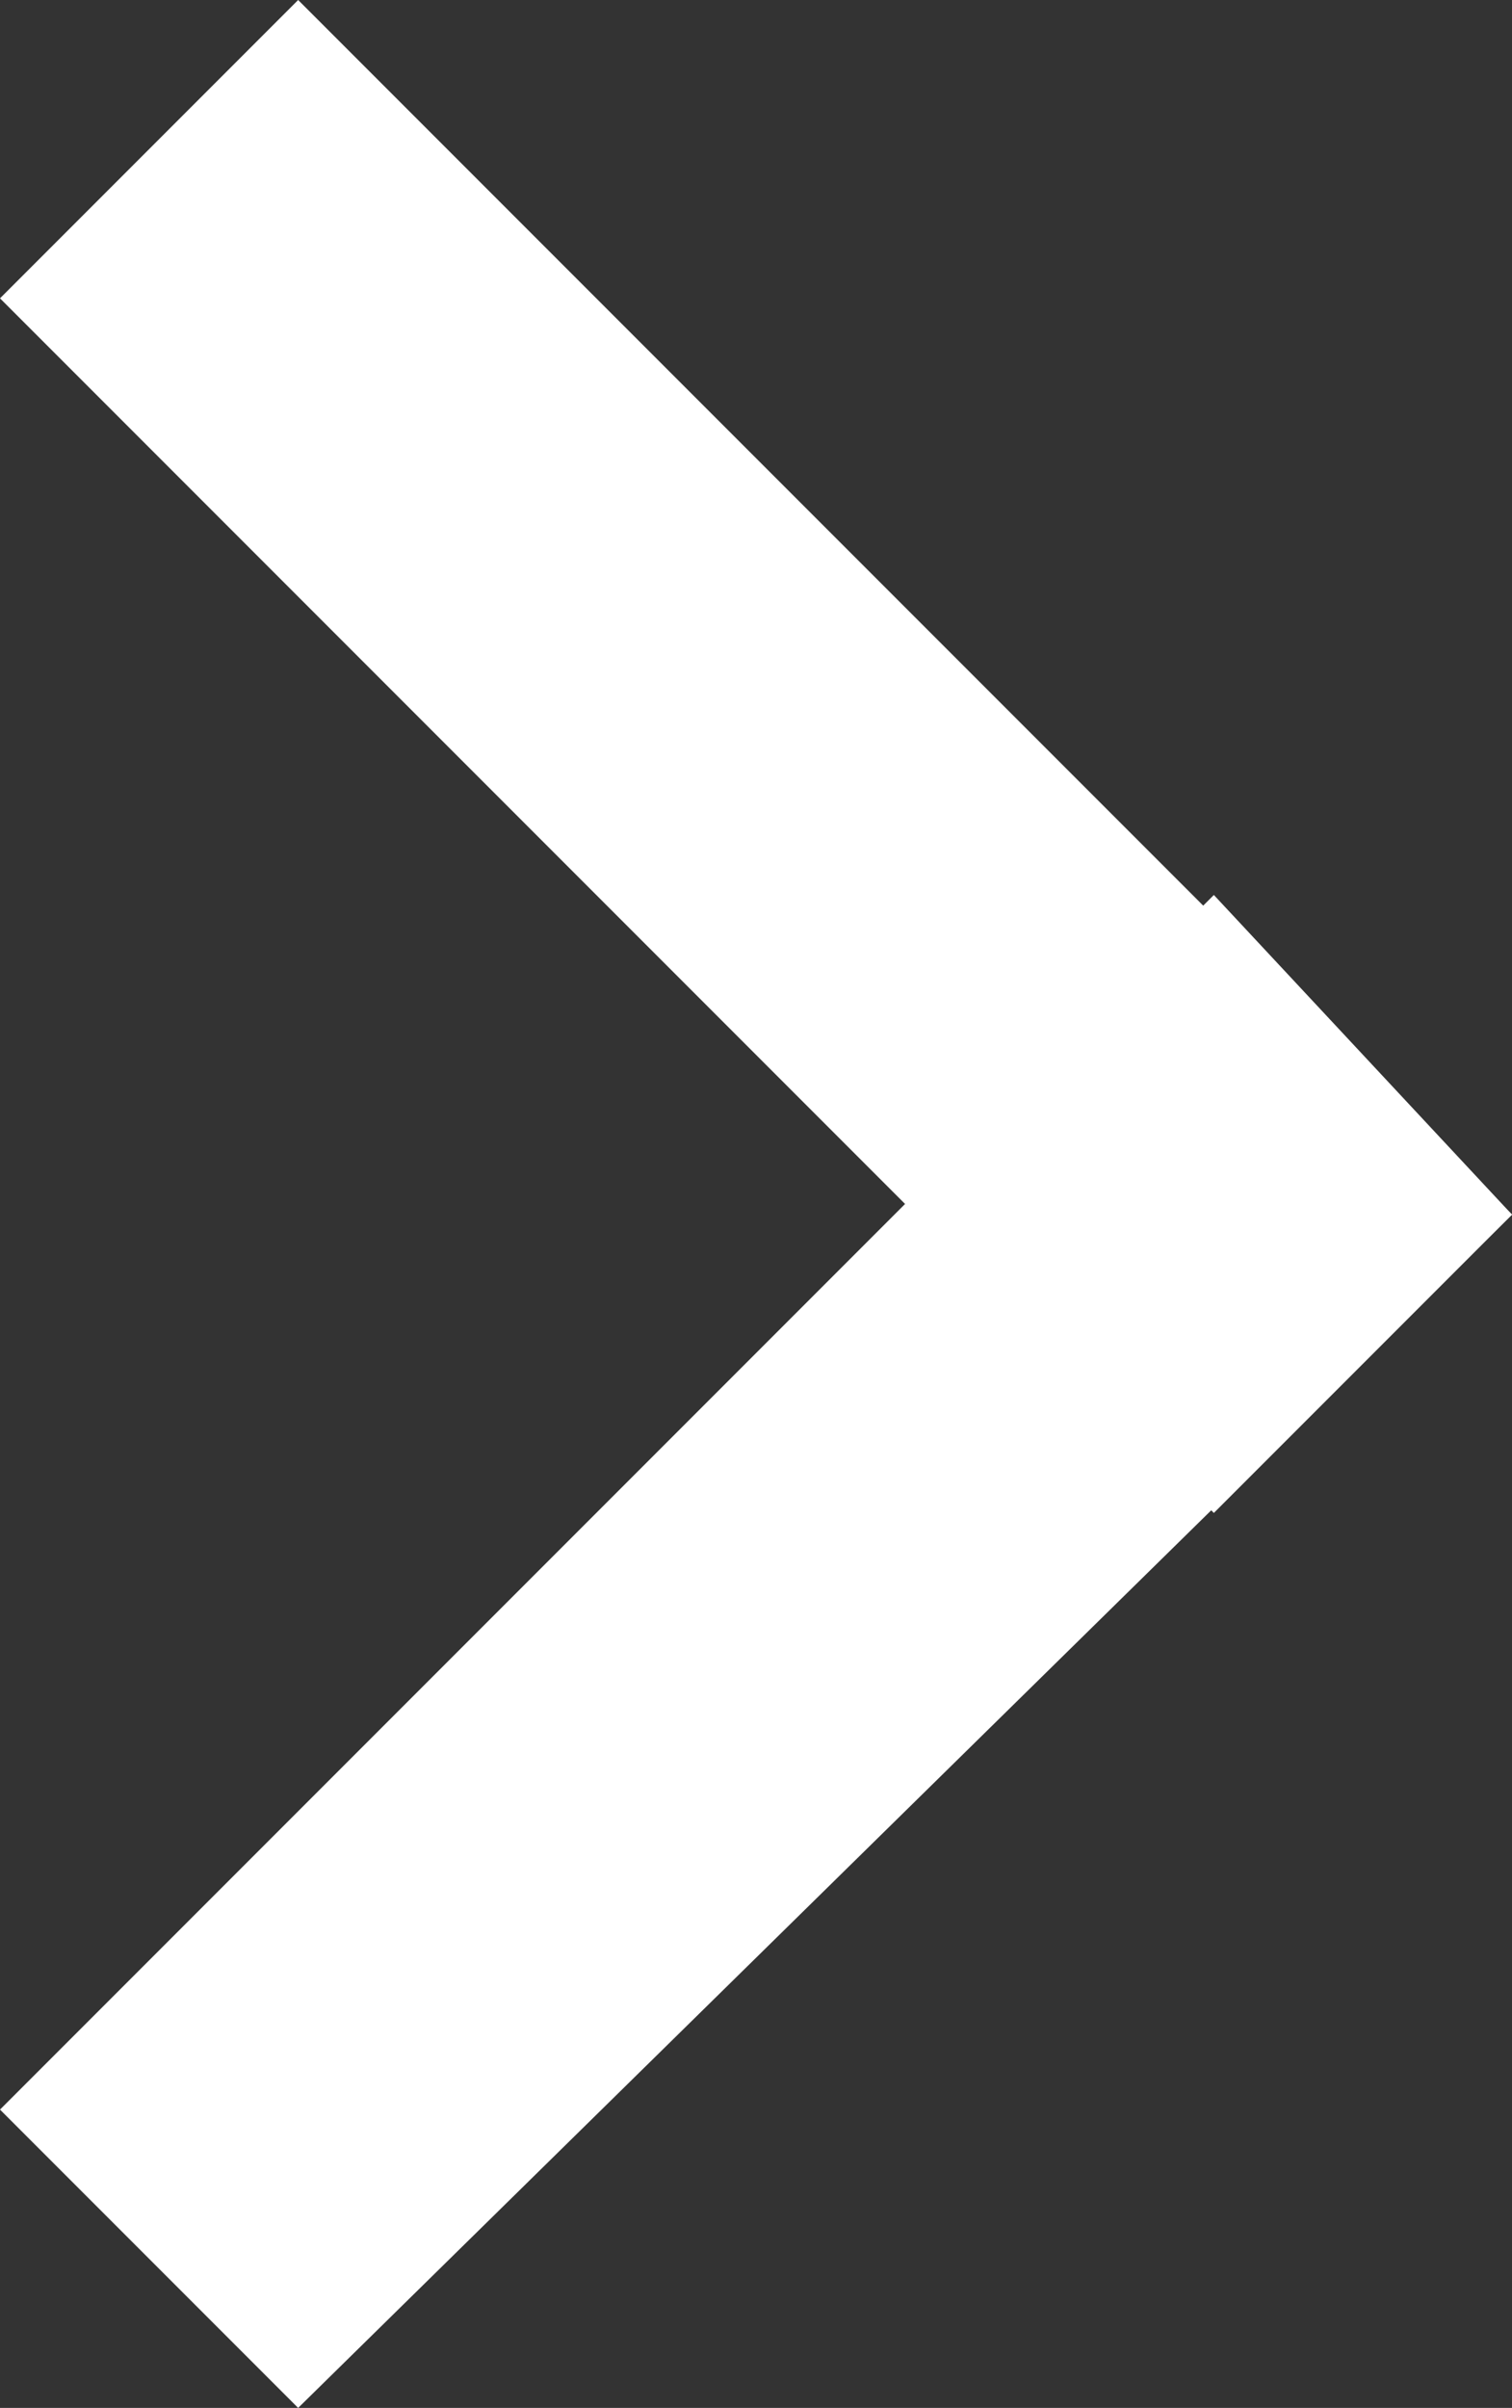
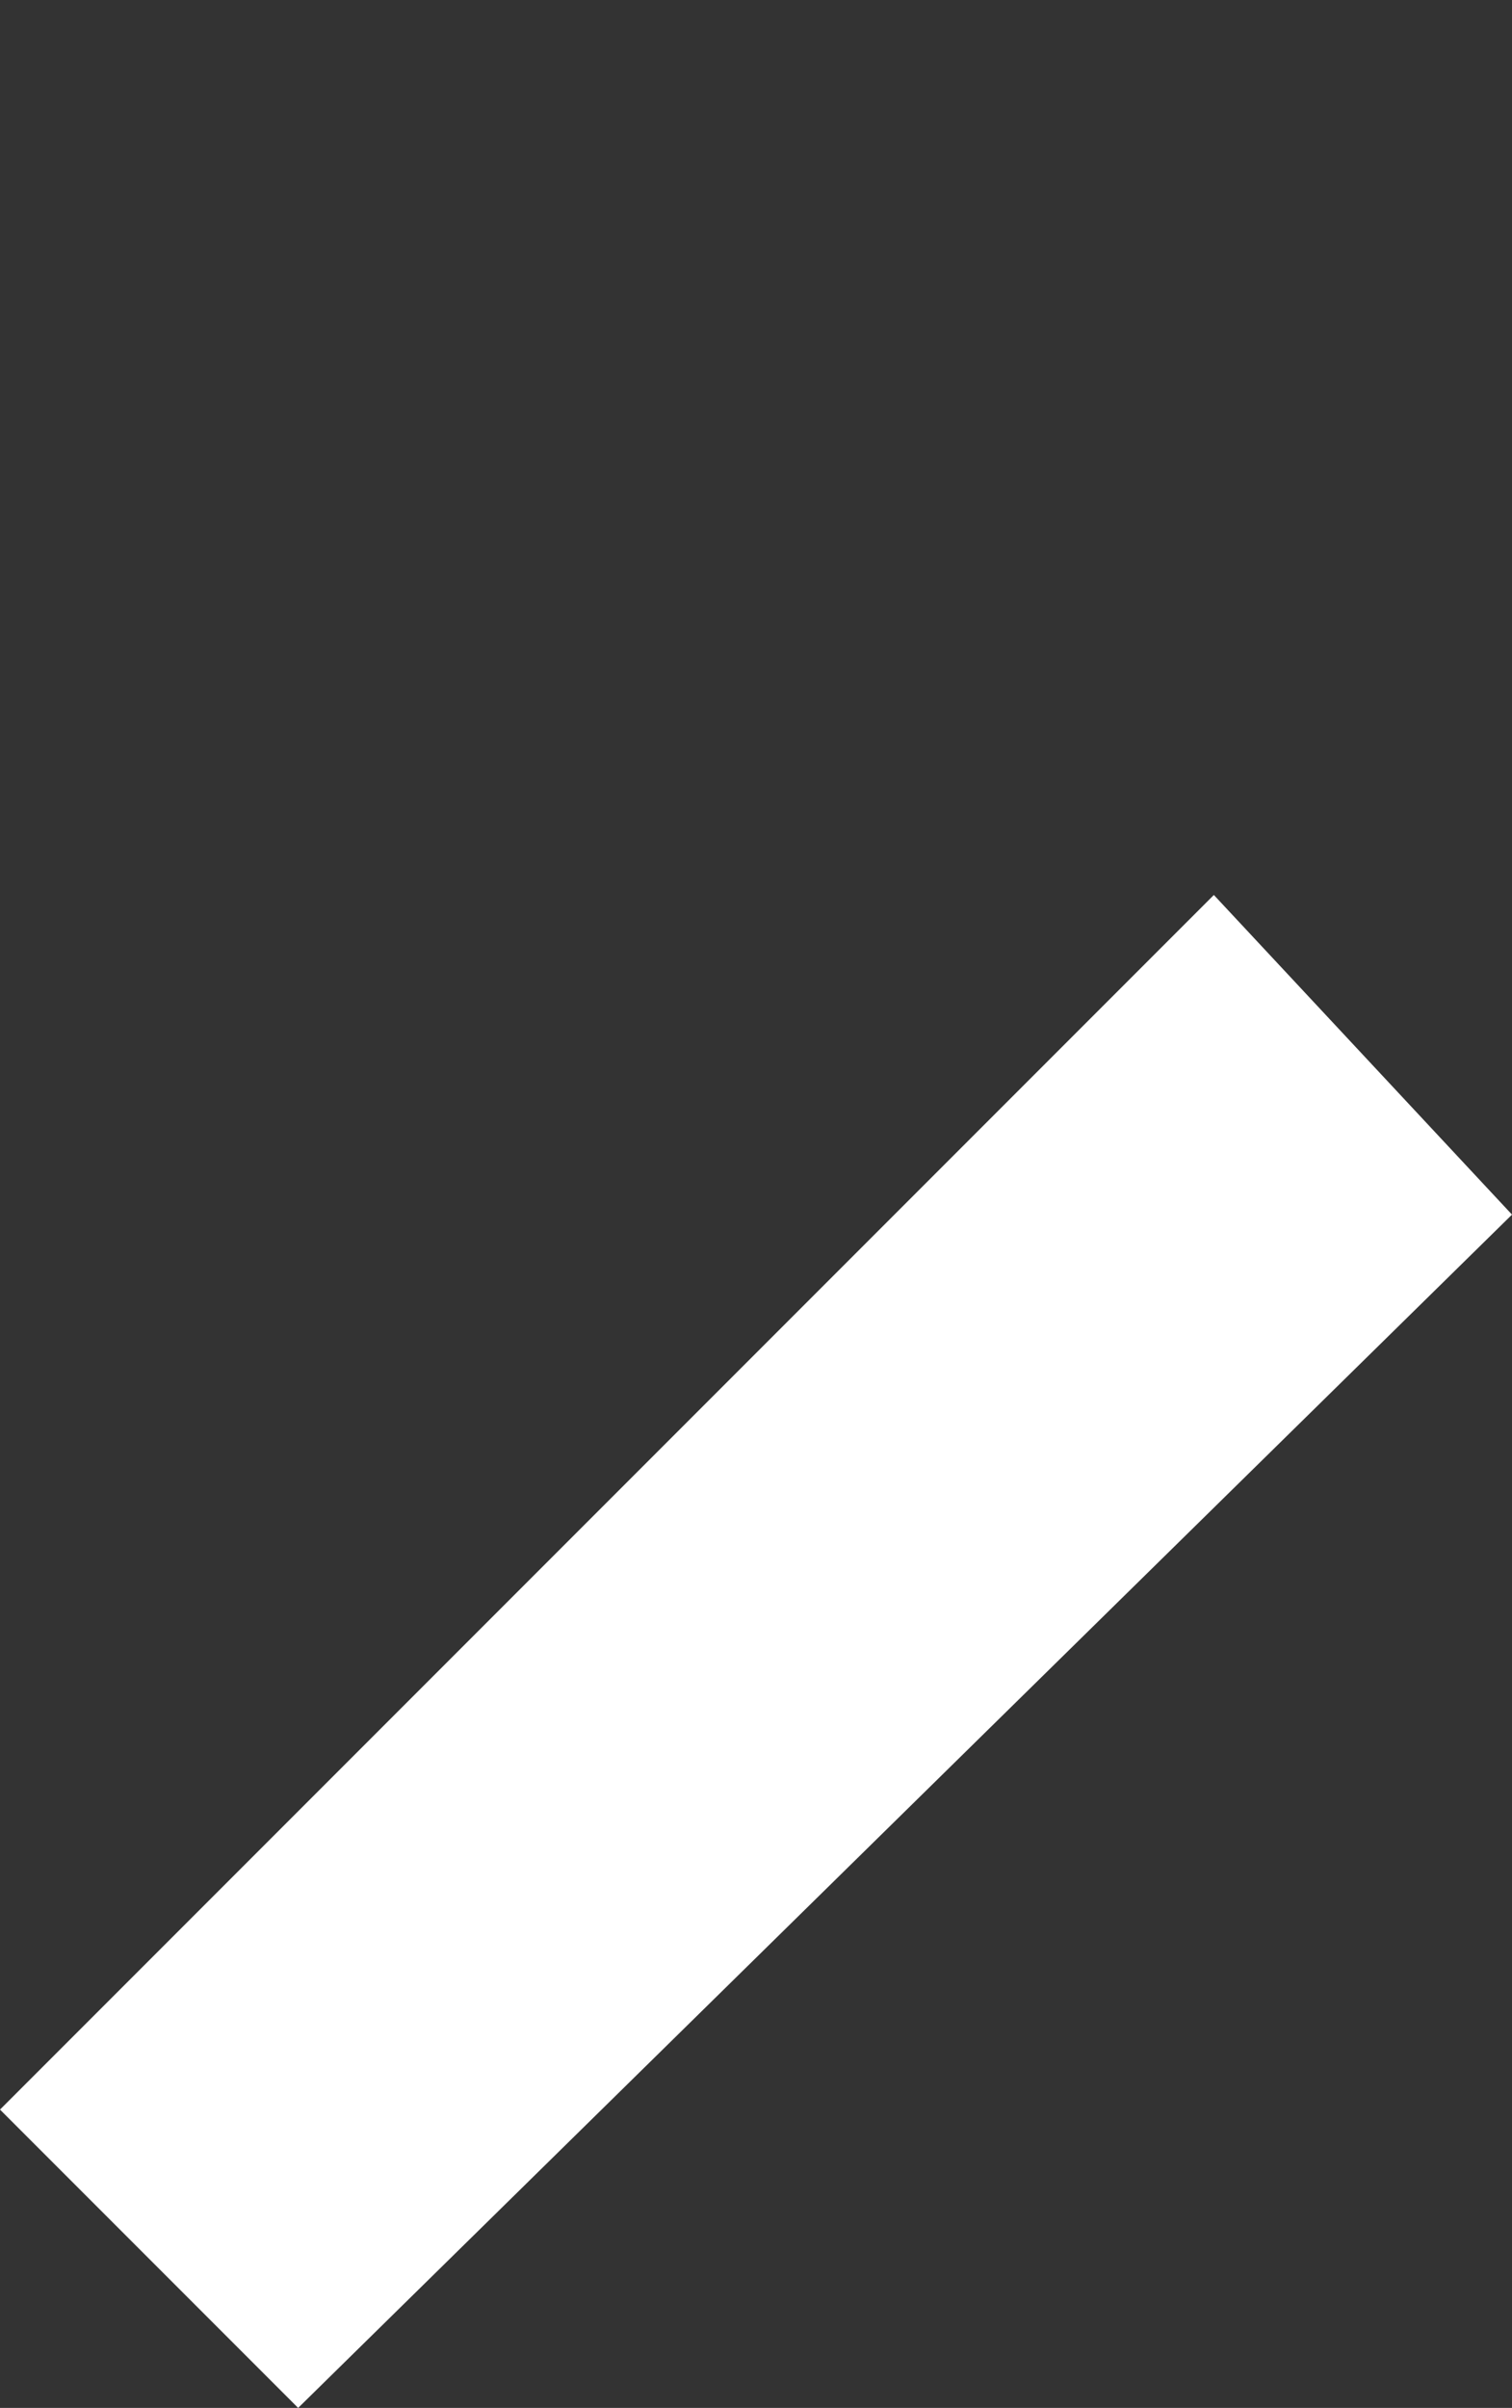
<svg xmlns="http://www.w3.org/2000/svg" version="1.1" x="0px" y="0px" width="7.1px" height="11.3px" viewBox="0 0 7.1 11.3" style="enable-background:new 0 0 7.1 11.3;" xml:space="preserve">
  <rect x="0" y="0" width="7.1" height="11.3" fill="#333333" stroke="none" />
  <style type="text/css">
	.st0{fill:#FFFFFF;}
</style>
  <defs>
</defs>
  <g>
-     <polygon class="st0" points="1.4,0 0,1.4 5.7,7.1 7.1,5.7 1.4,0  " />
    <polygon class="st0" points="5.7,4.2 0,9.9 1.4,11.3 7.1,5.7 5.7,4.2  " />
  </g>
</svg>